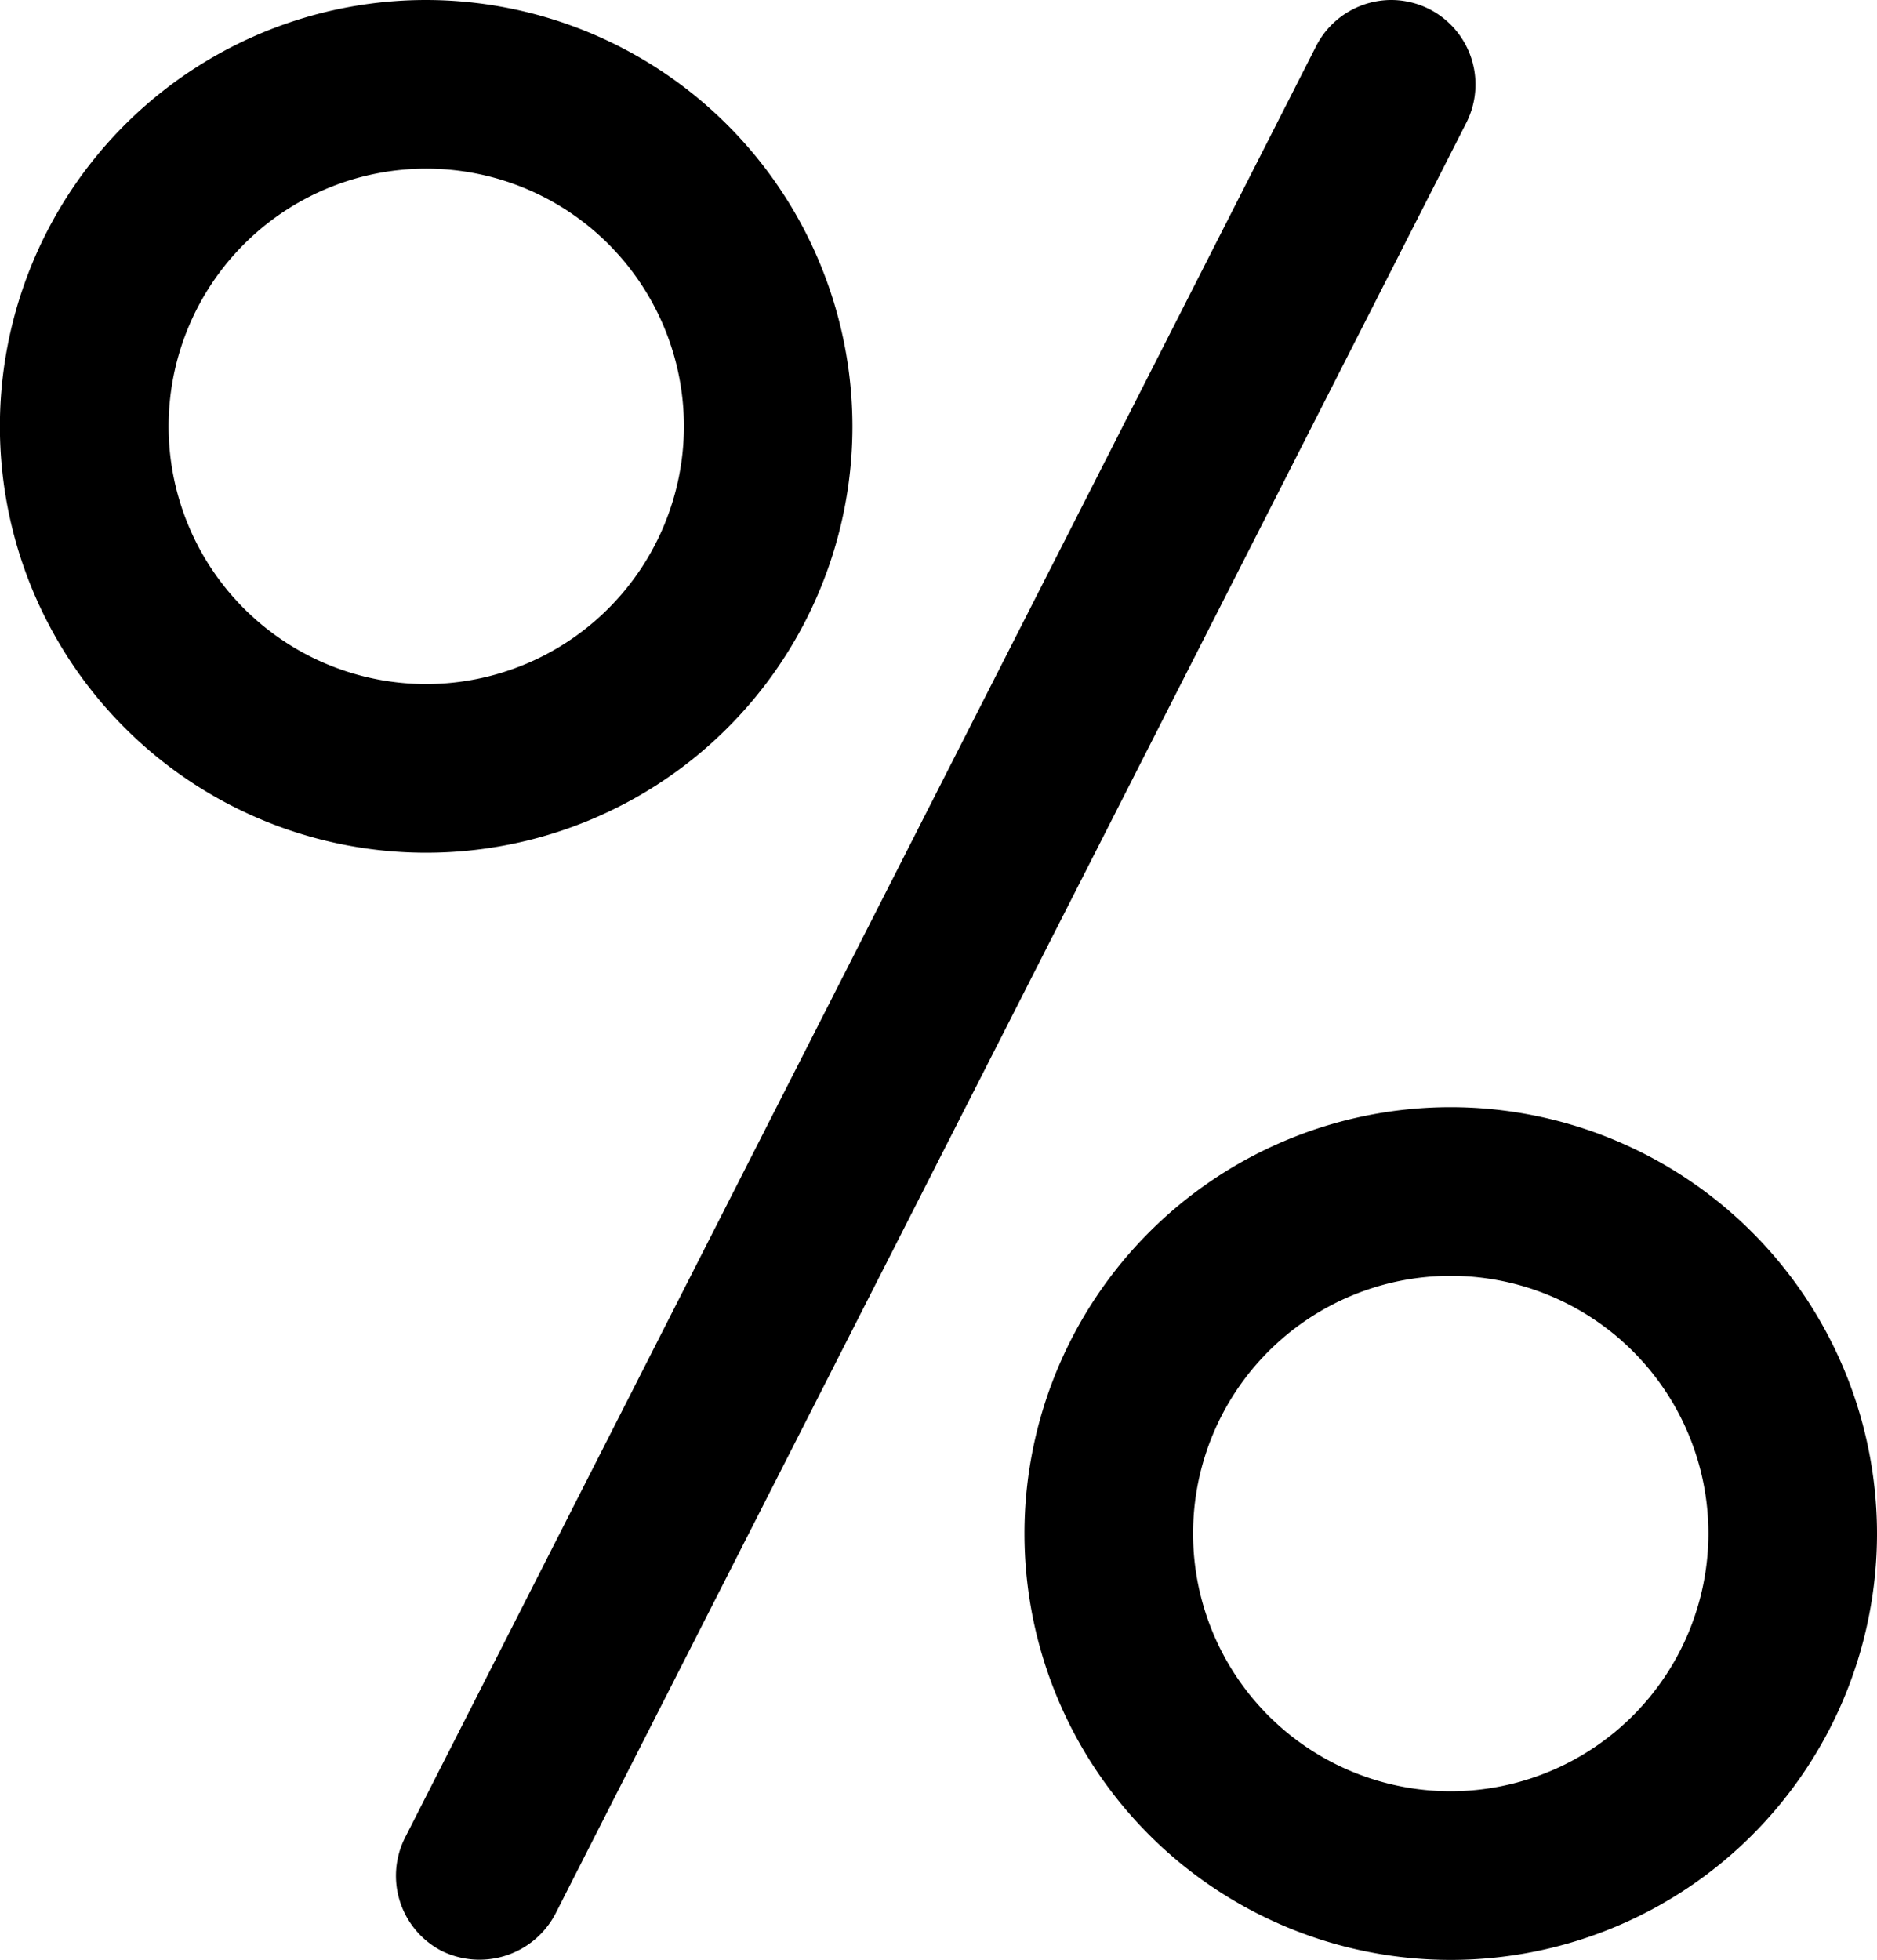
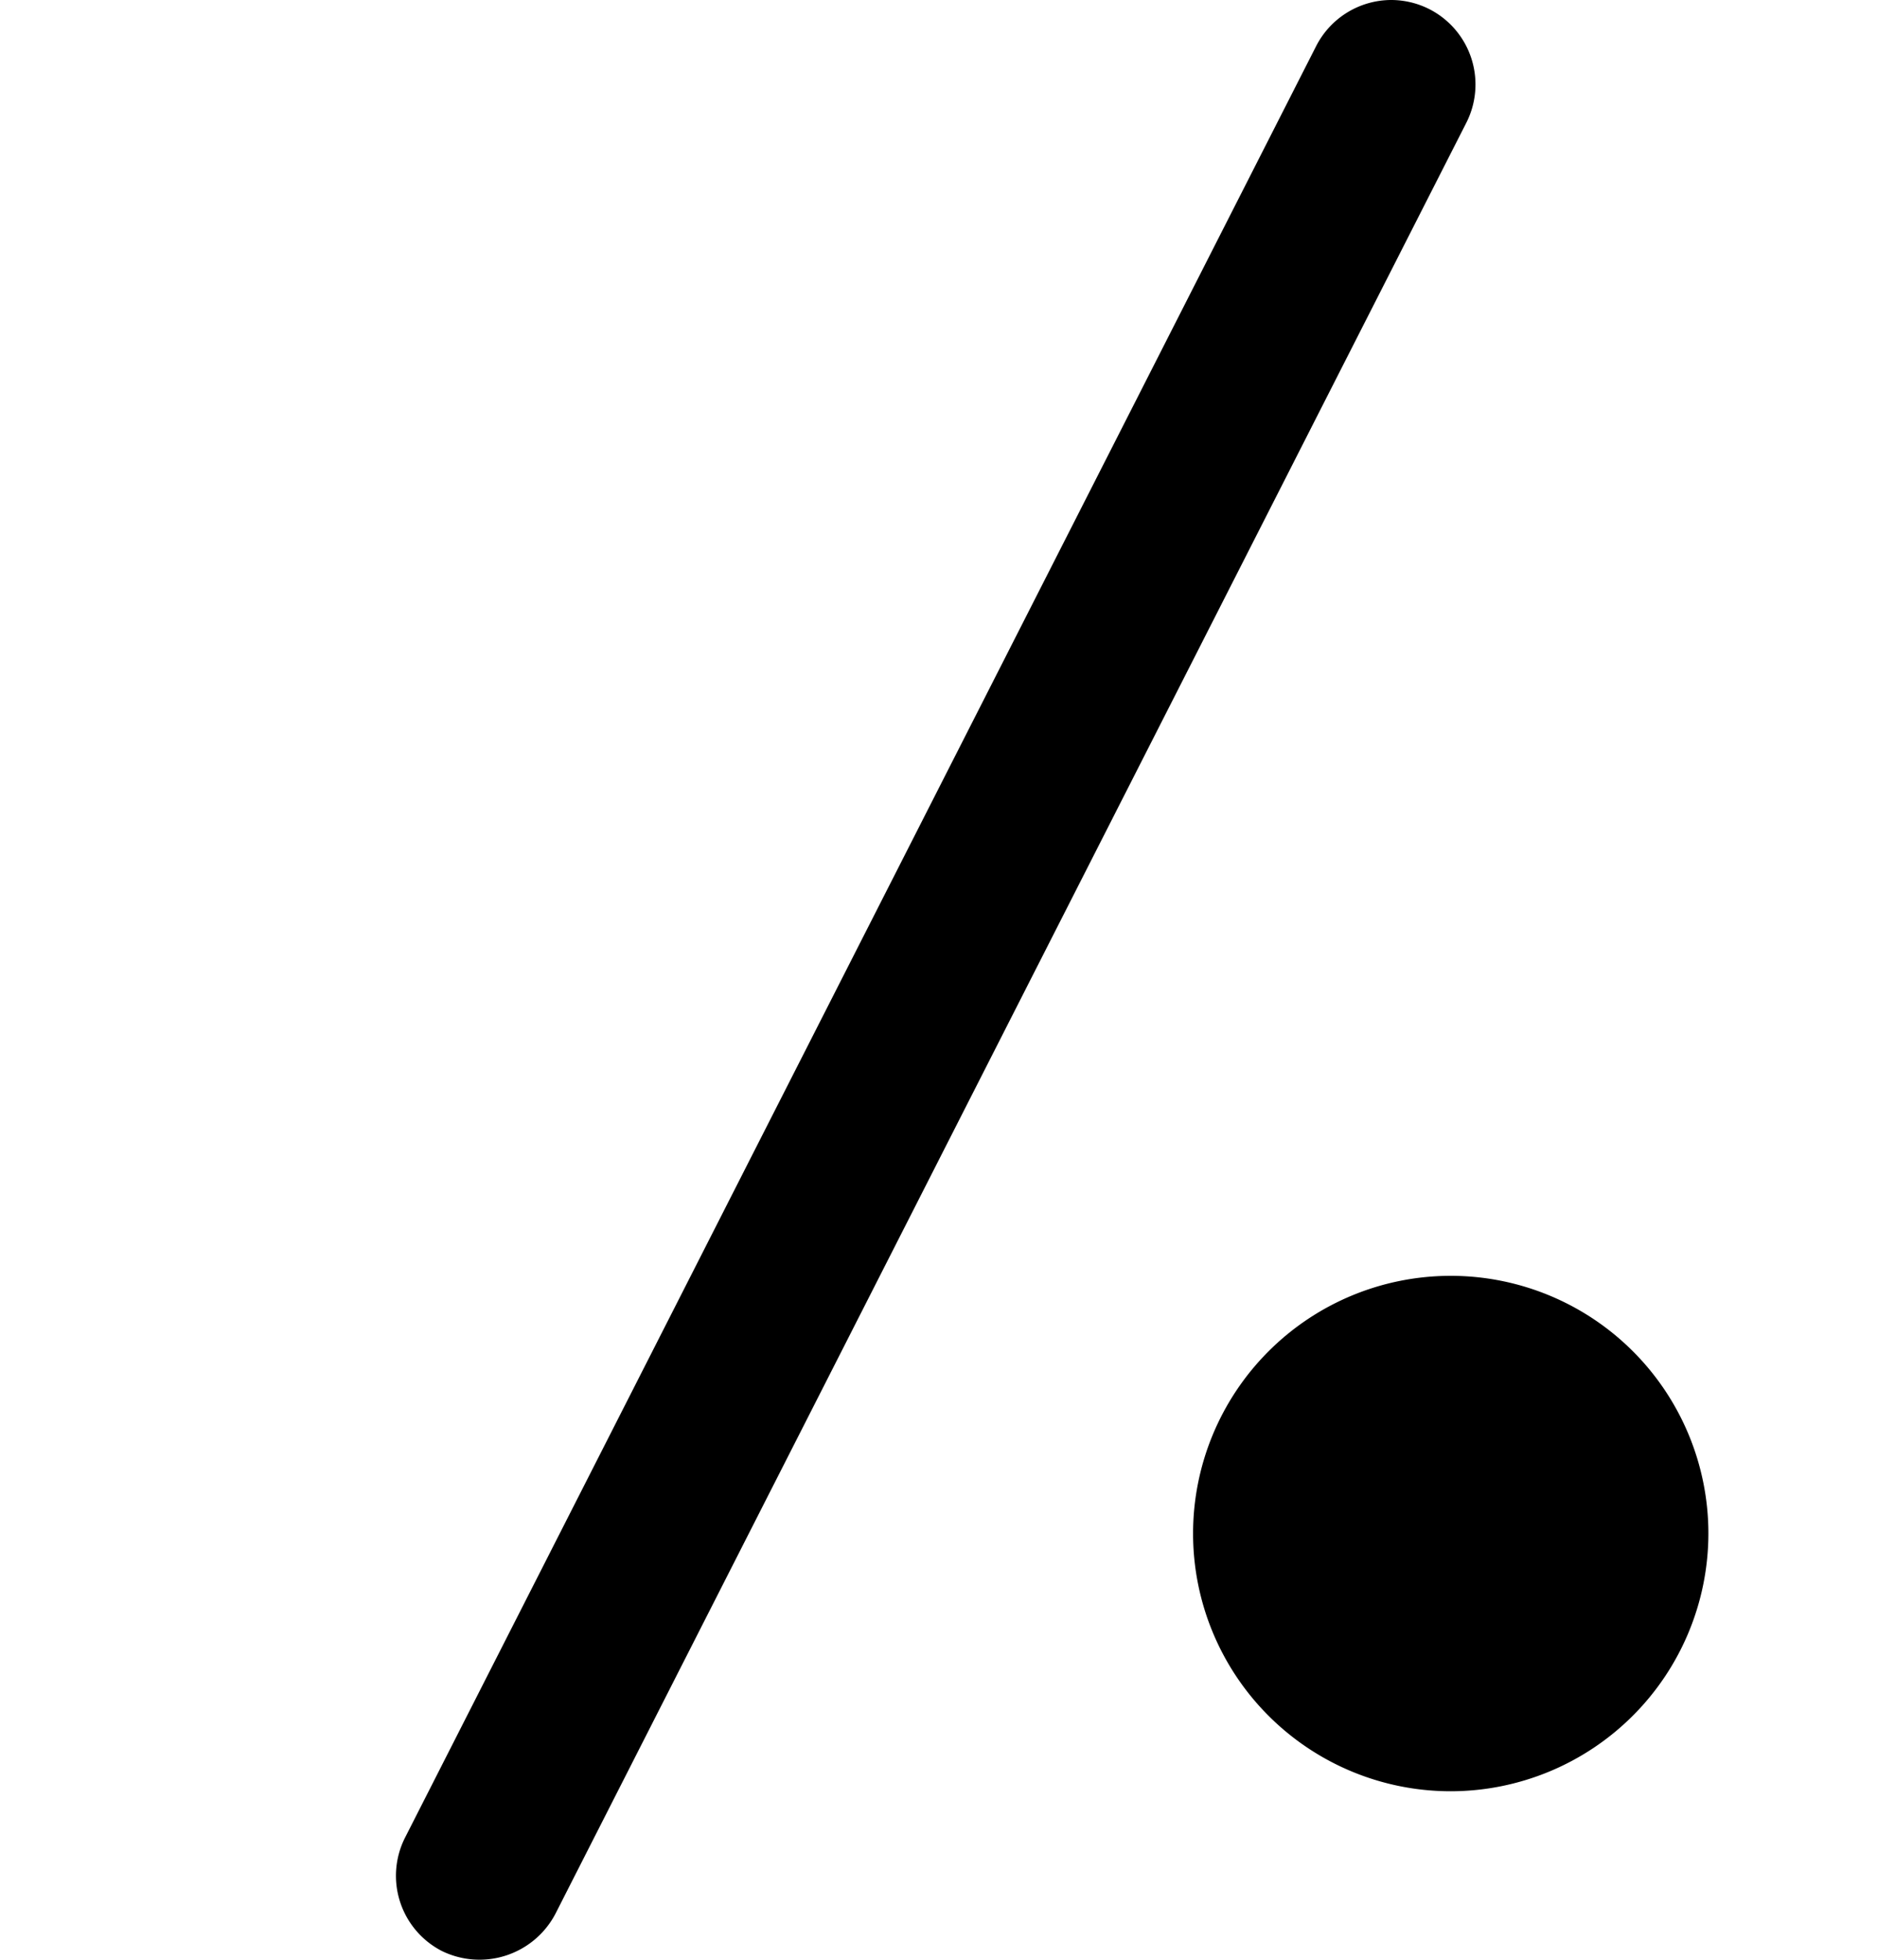
<svg xmlns="http://www.w3.org/2000/svg" width="19.159" height="20" viewBox="0 0 19.159 20">
  <g id="Group_1270" data-name="Group 1270" transform="translate(-440.109 -125.64)">
    <path id="Path_3633" data-name="Path 3633" d="M454.7,125.734a.864.864,0,0,0-.389-.094.863.863,0,0,0-.768.471l-9.3,18.283a.863.863,0,0,0,.378,1.157.875.875,0,0,0,1.156-.378l9.3-18.282A.863.863,0,0,0,454.7,125.734Z" />
-     <path id="Path_3634" data-name="Path 3634" d="M444.46,125.64a4.351,4.351,0,1,0,4.35,4.351A4.356,4.356,0,0,0,444.46,125.64Zm0,6.981a2.63,2.63,0,1,1,2.63-2.63A2.633,2.633,0,0,1,444.46,132.621Z" />
-     <path id="Path_3635" data-name="Path 3635" d="M454.917,136.939a4.351,4.351,0,1,0,4.351,4.351A4.355,4.355,0,0,0,454.917,136.939Zm0,6.981a2.63,2.63,0,1,1,2.63-2.63A2.633,2.633,0,0,1,454.917,143.92Z" />
+     <path id="Path_3635" data-name="Path 3635" d="M454.917,136.939A4.355,4.355,0,0,0,454.917,136.939Zm0,6.981a2.63,2.63,0,1,1,2.63-2.63A2.633,2.633,0,0,1,454.917,143.92Z" />
  </g>
</svg>